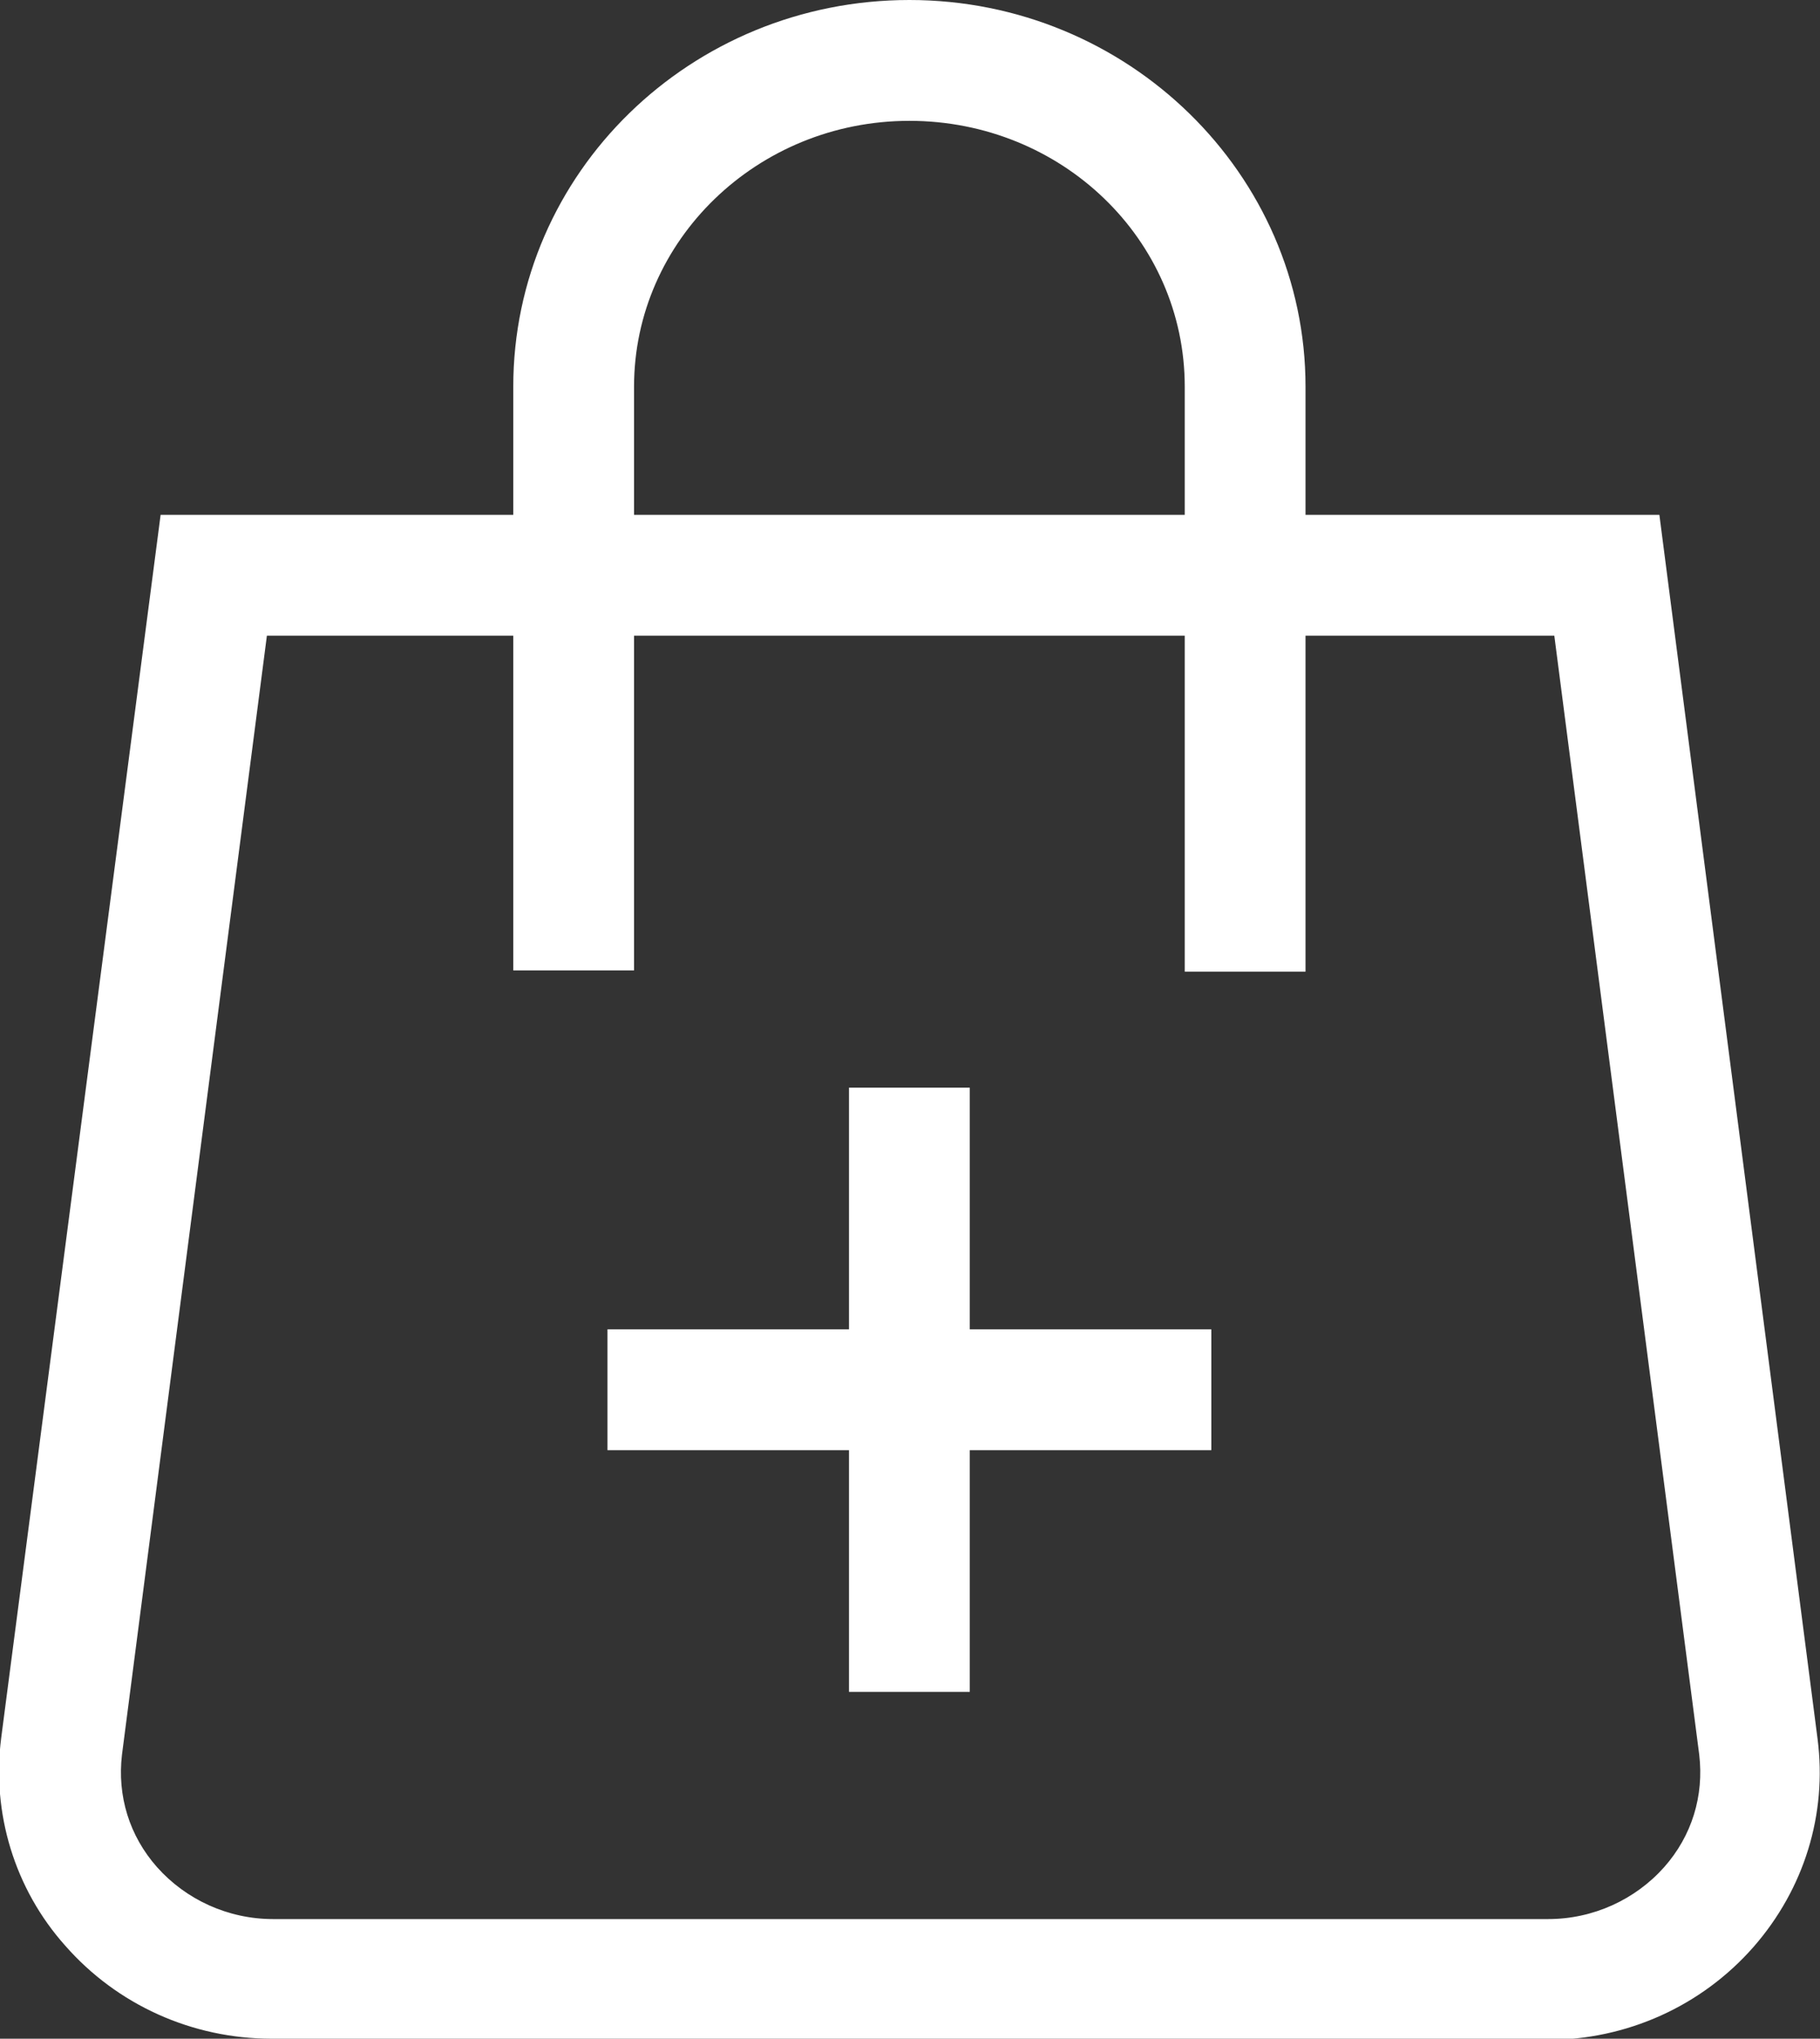
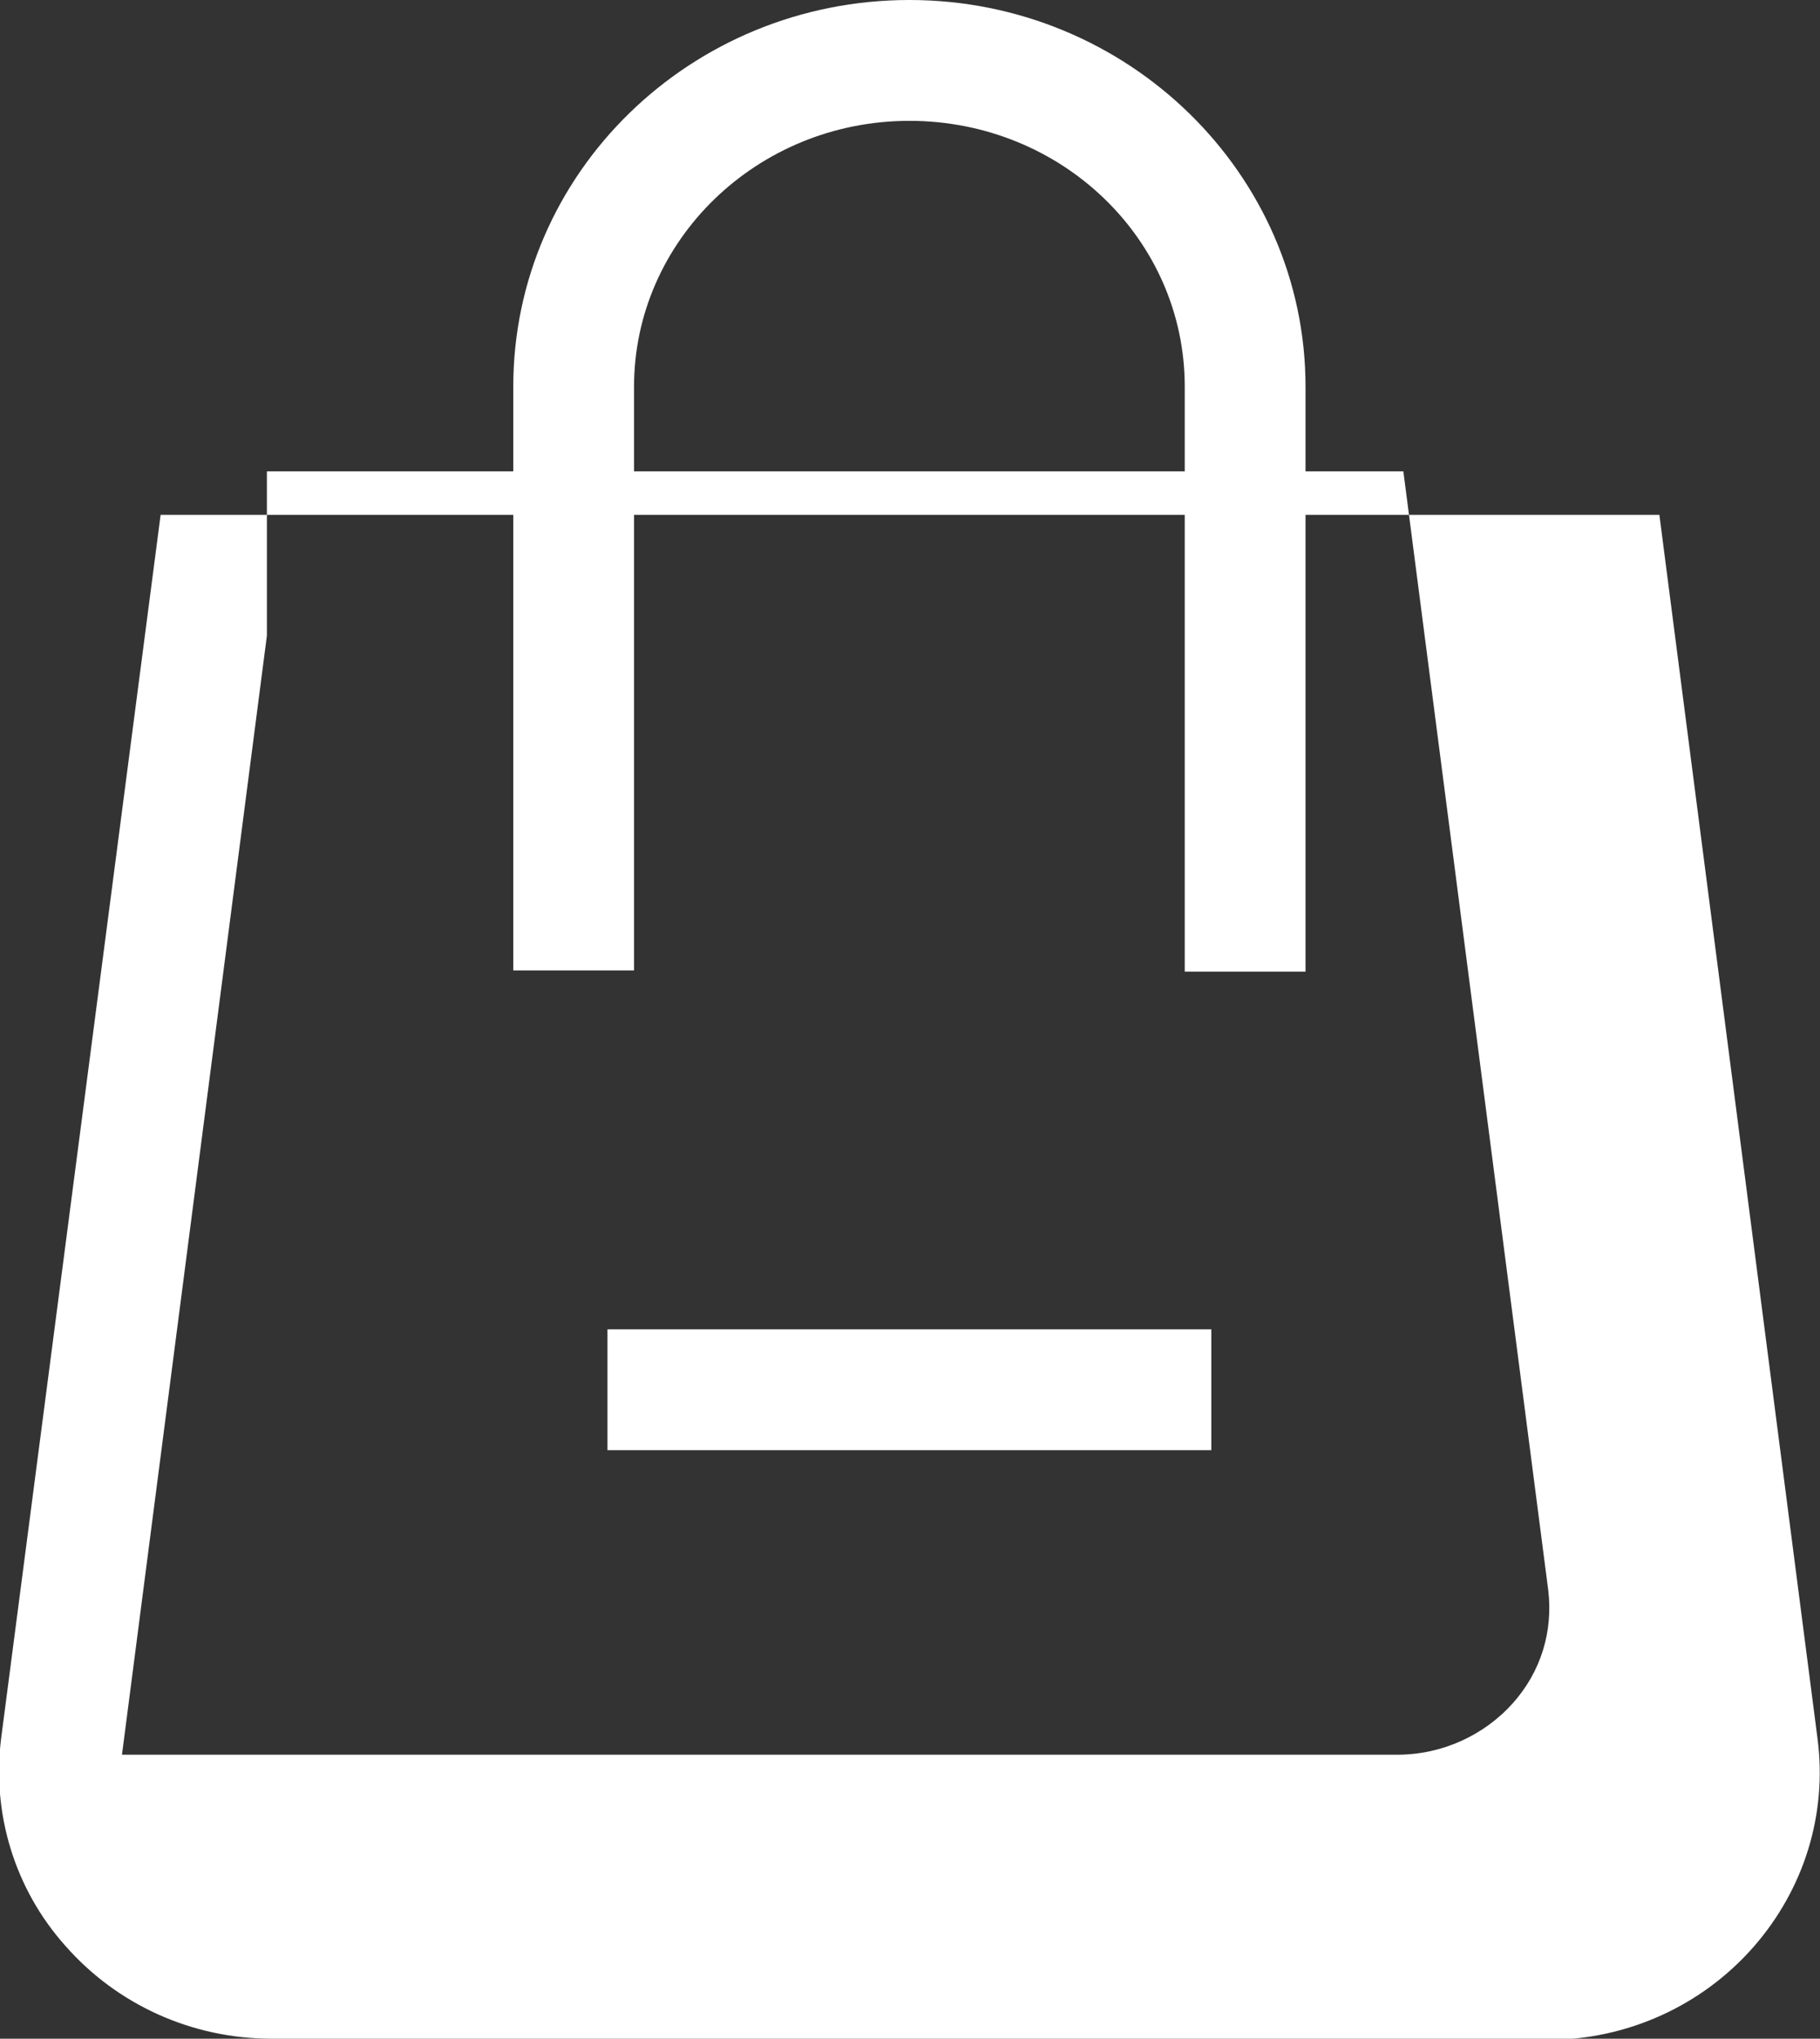
<svg xmlns="http://www.w3.org/2000/svg" id="Layer_2" viewBox="0 0 15.07 16.87">
  <rect x="0" y="0" width="15.07" height="16.87" fill="#333333" stroke="none" />
  <defs>
    <style>.cls-1{fill:#fff;}</style>
  </defs>
  <g id="ART">
-     <path class="cls-1" d="M12.81,16.87H2.25c-.66,0-1.28-.28-1.71-.77-.42-.47-.61-1.1-.53-1.72L1.33,4.26h12.41l1.31,10.13c.08.62-.11,1.24-.53,1.72-.43.49-1.05.77-1.71.77ZM2.21,5.26l-1.2,9.26c-.04.34.06.67.29.93.24.27.59.43.96.43h10.56c.37,0,.72-.16.96-.43.23-.26.33-.59.29-.93l-1.2-9.26H2.21Z" />
+     <path class="cls-1" d="M12.81,16.87H2.25c-.66,0-1.28-.28-1.71-.77-.42-.47-.61-1.1-.53-1.72L1.33,4.26h12.41l1.31,10.13c.08.62-.11,1.24-.53,1.72-.43.49-1.05.77-1.71.77ZM2.21,5.26l-1.2,9.26h10.56c.37,0,.72-.16.96-.43.23-.26.33-.59.29-.93l-1.2-9.26H2.21Z" />
    <path class="cls-1" d="M10.81,8.04h-1V3.2c0-1.22-1.02-2.2-2.28-2.2s-2.28.99-2.28,2.2v4.83h-1V3.2c0-1.77,1.47-3.2,3.28-3.2s3.28,1.44,3.28,3.2v4.83Z" />
-     <rect class="cls-1" x="7.03" y="9" width="1" height="5" />
    <rect class="cls-1" x="5.03" y="11" width="5" height="1" />
  </g>
</svg>